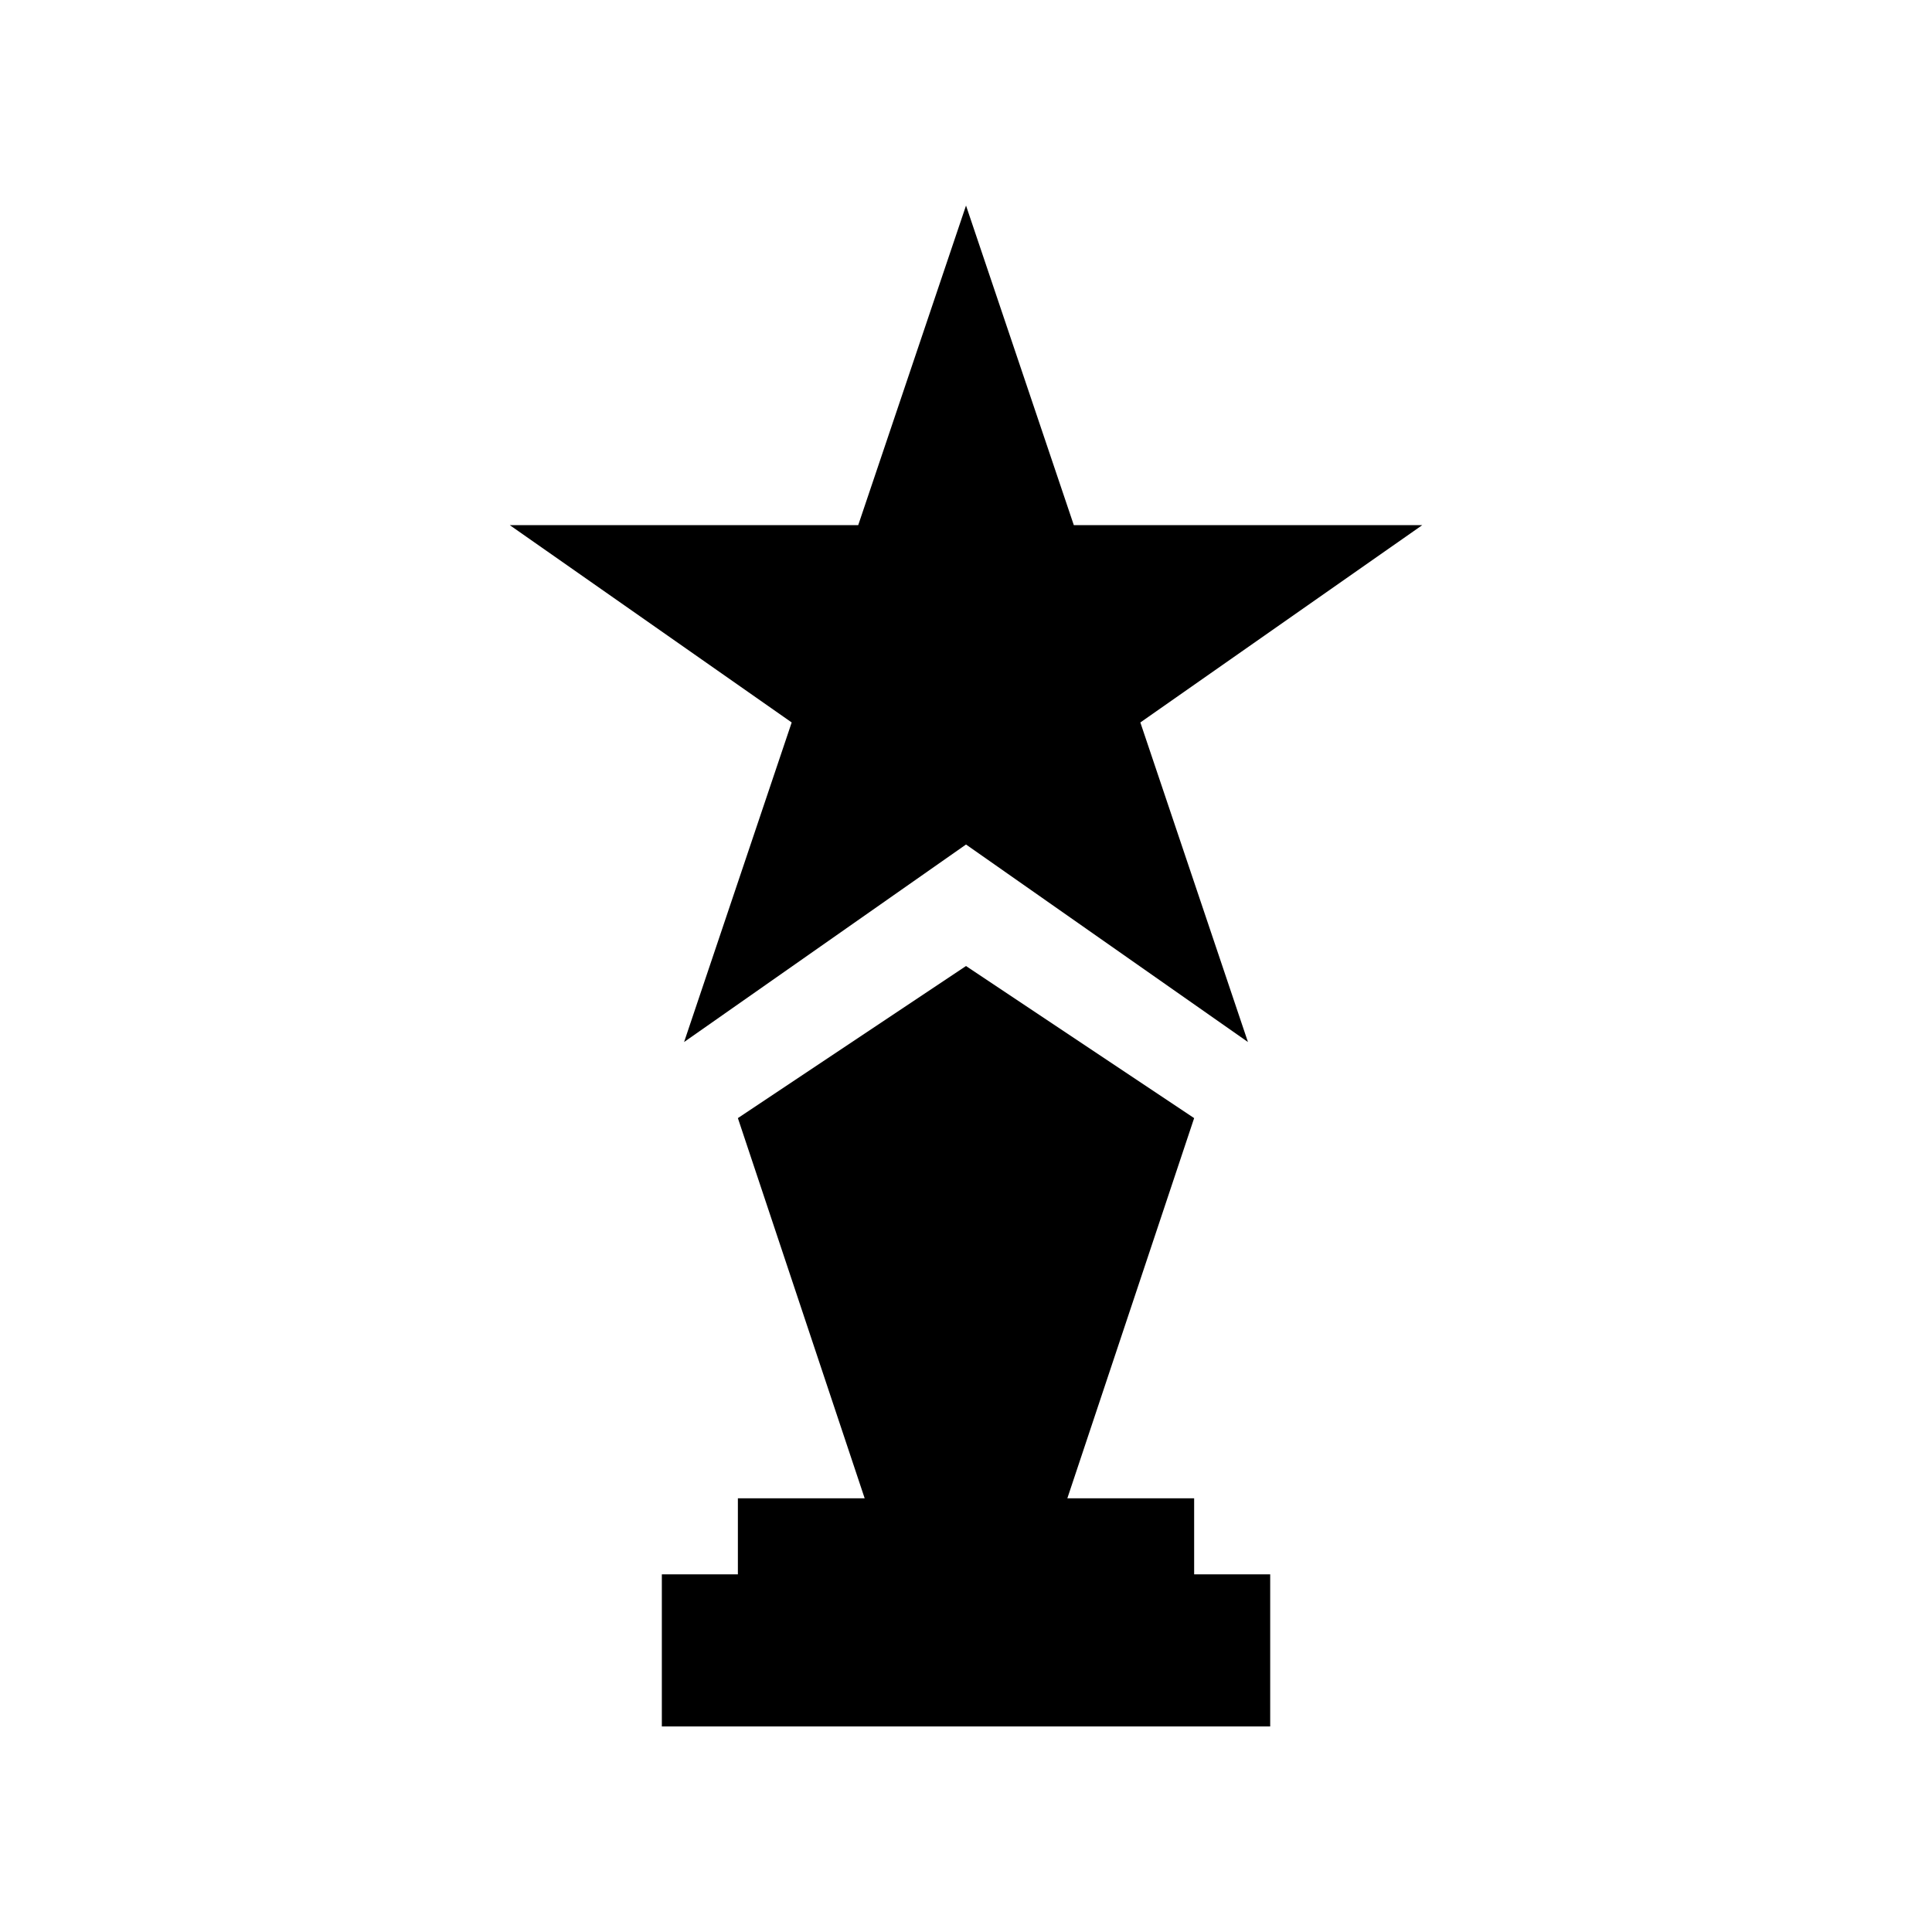
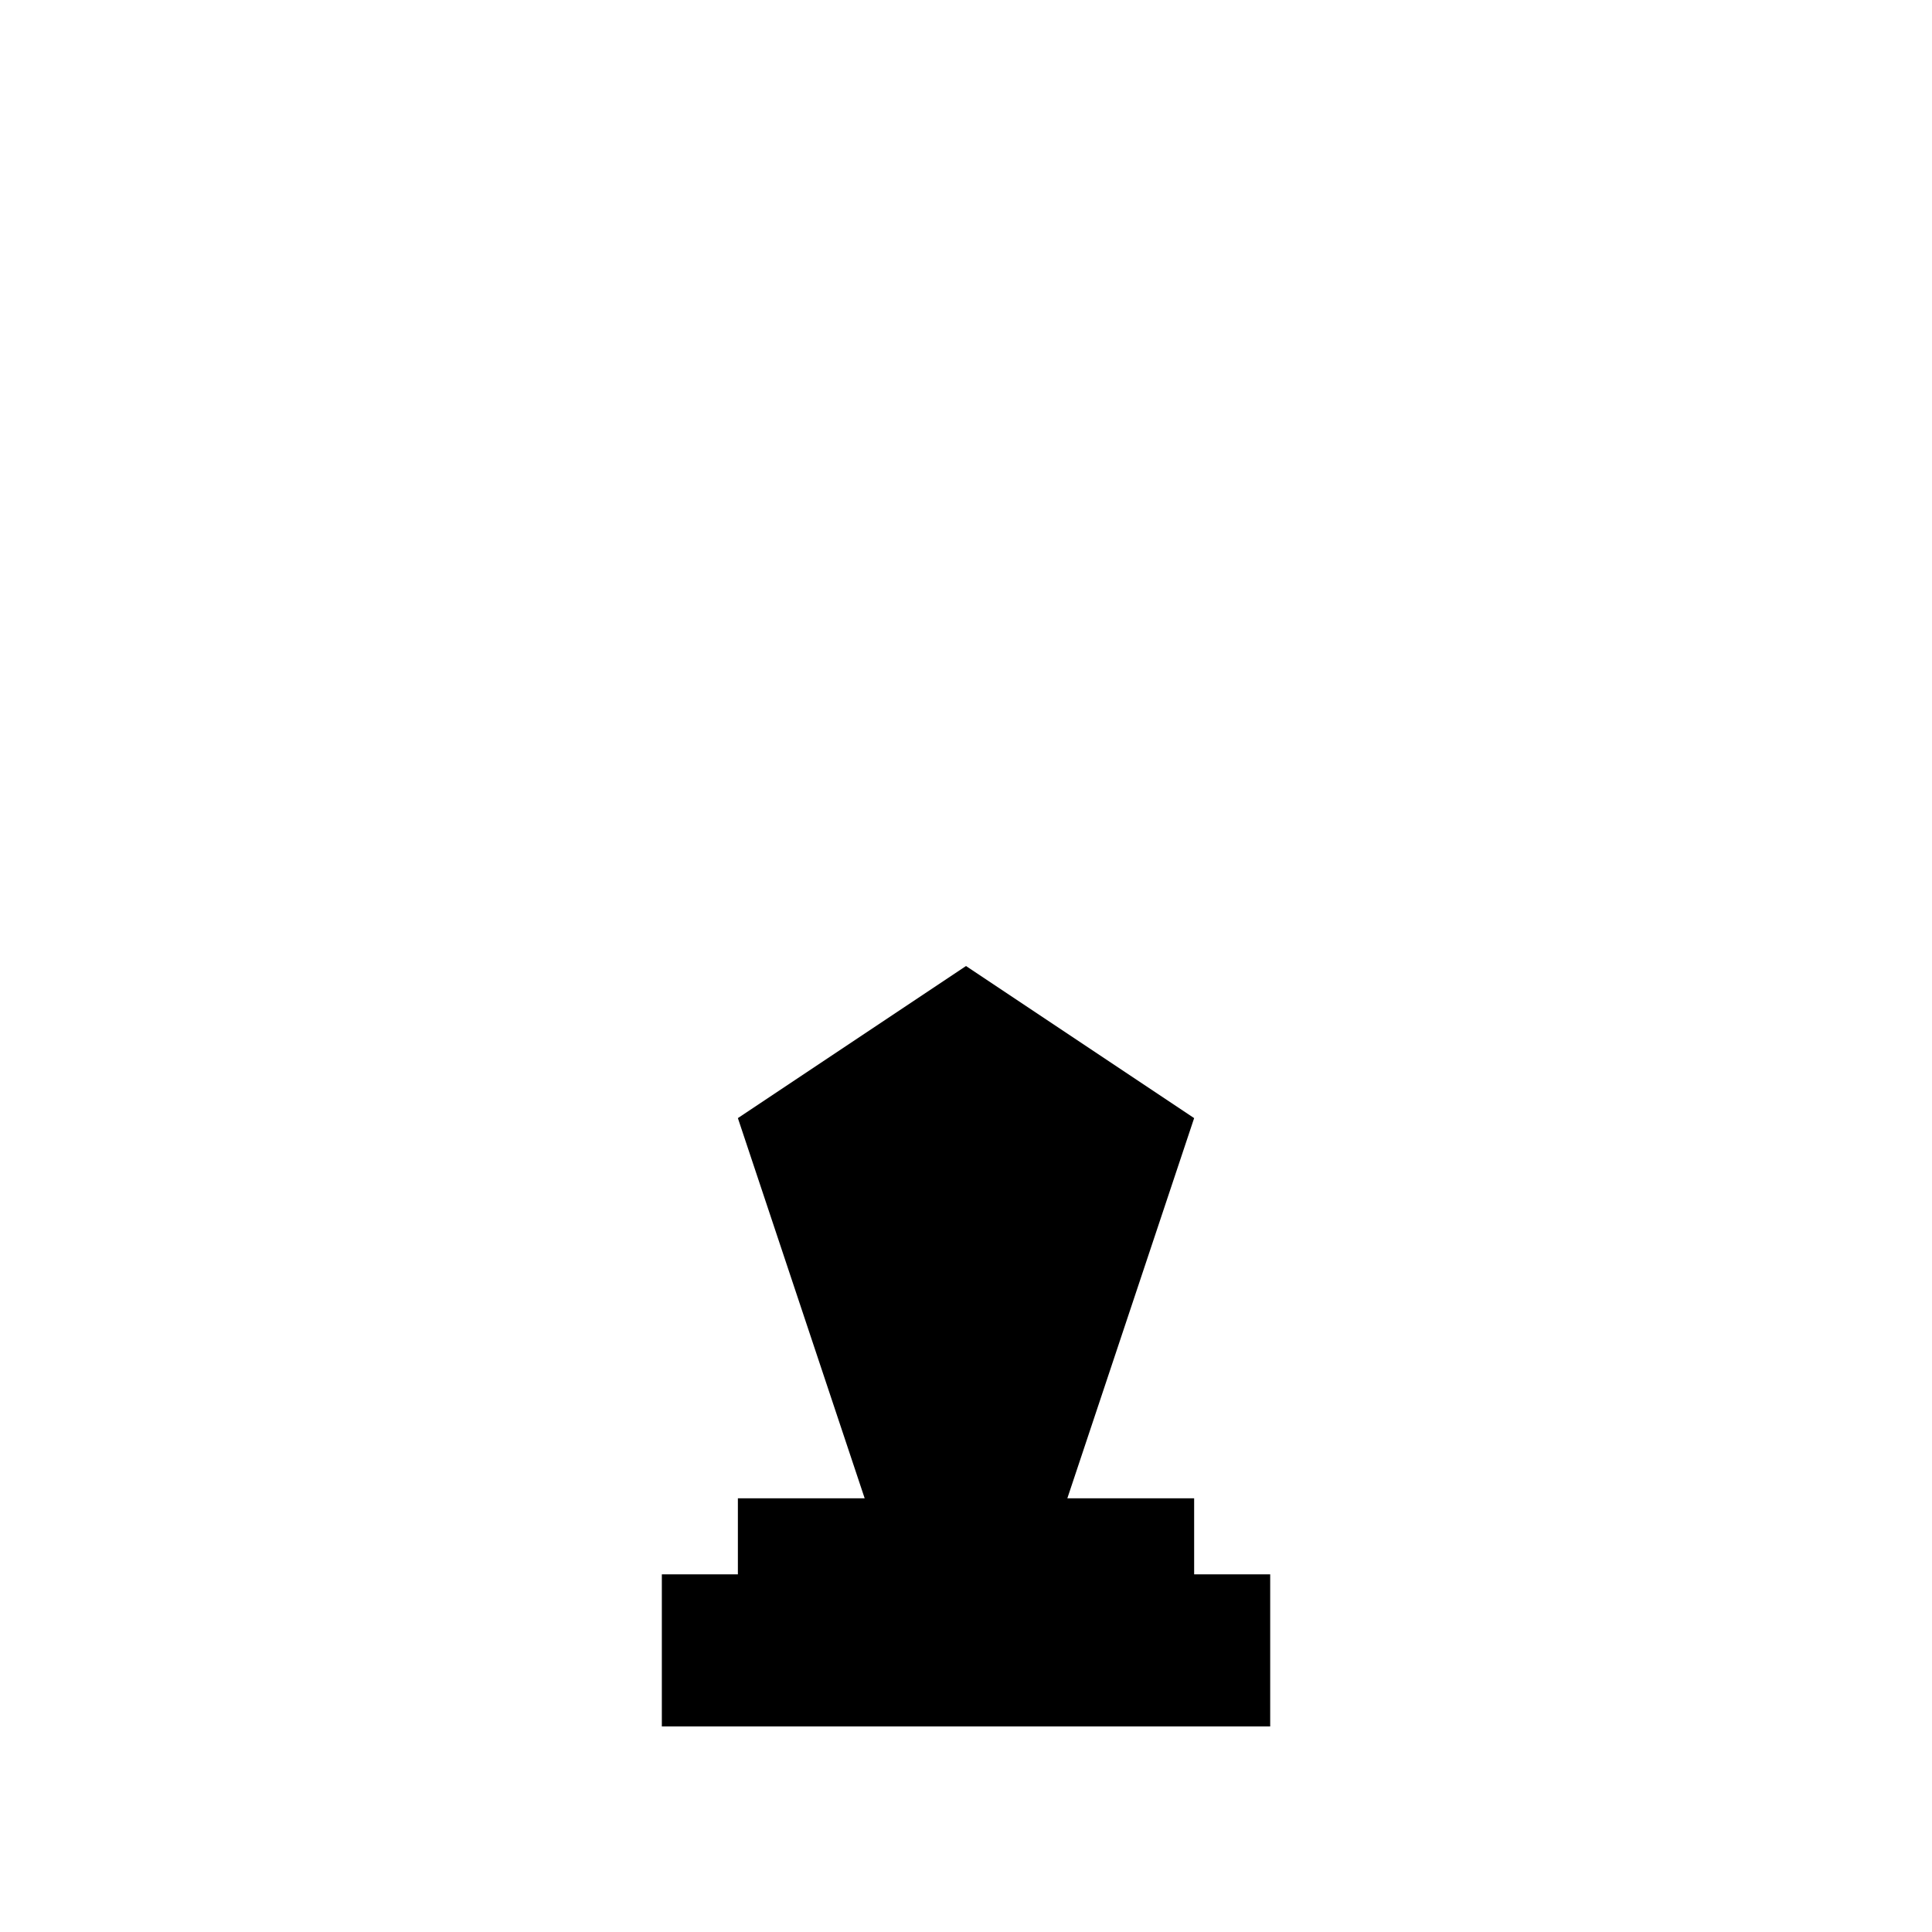
<svg xmlns="http://www.w3.org/2000/svg" fill="#000000" width="800px" height="800px" version="1.1" viewBox="144 144 512 512">
  <g>
-     <path d="m325.29 420.15 74.715-52.348 74.715 52.348-28.516-84.691 74.715-52.297h-92.348l-28.566-84.688-28.566 84.688h-92.348l74.715 52.297z" />
    <path d="m460.46 541.07h-33.605l33.605-100.76-60.457-40.305-60.457 40.305 33.602 100.76h-33.602v20.152h-20.152v40.305h161.22v-40.305h-20.152z" />
  </g>
</svg>